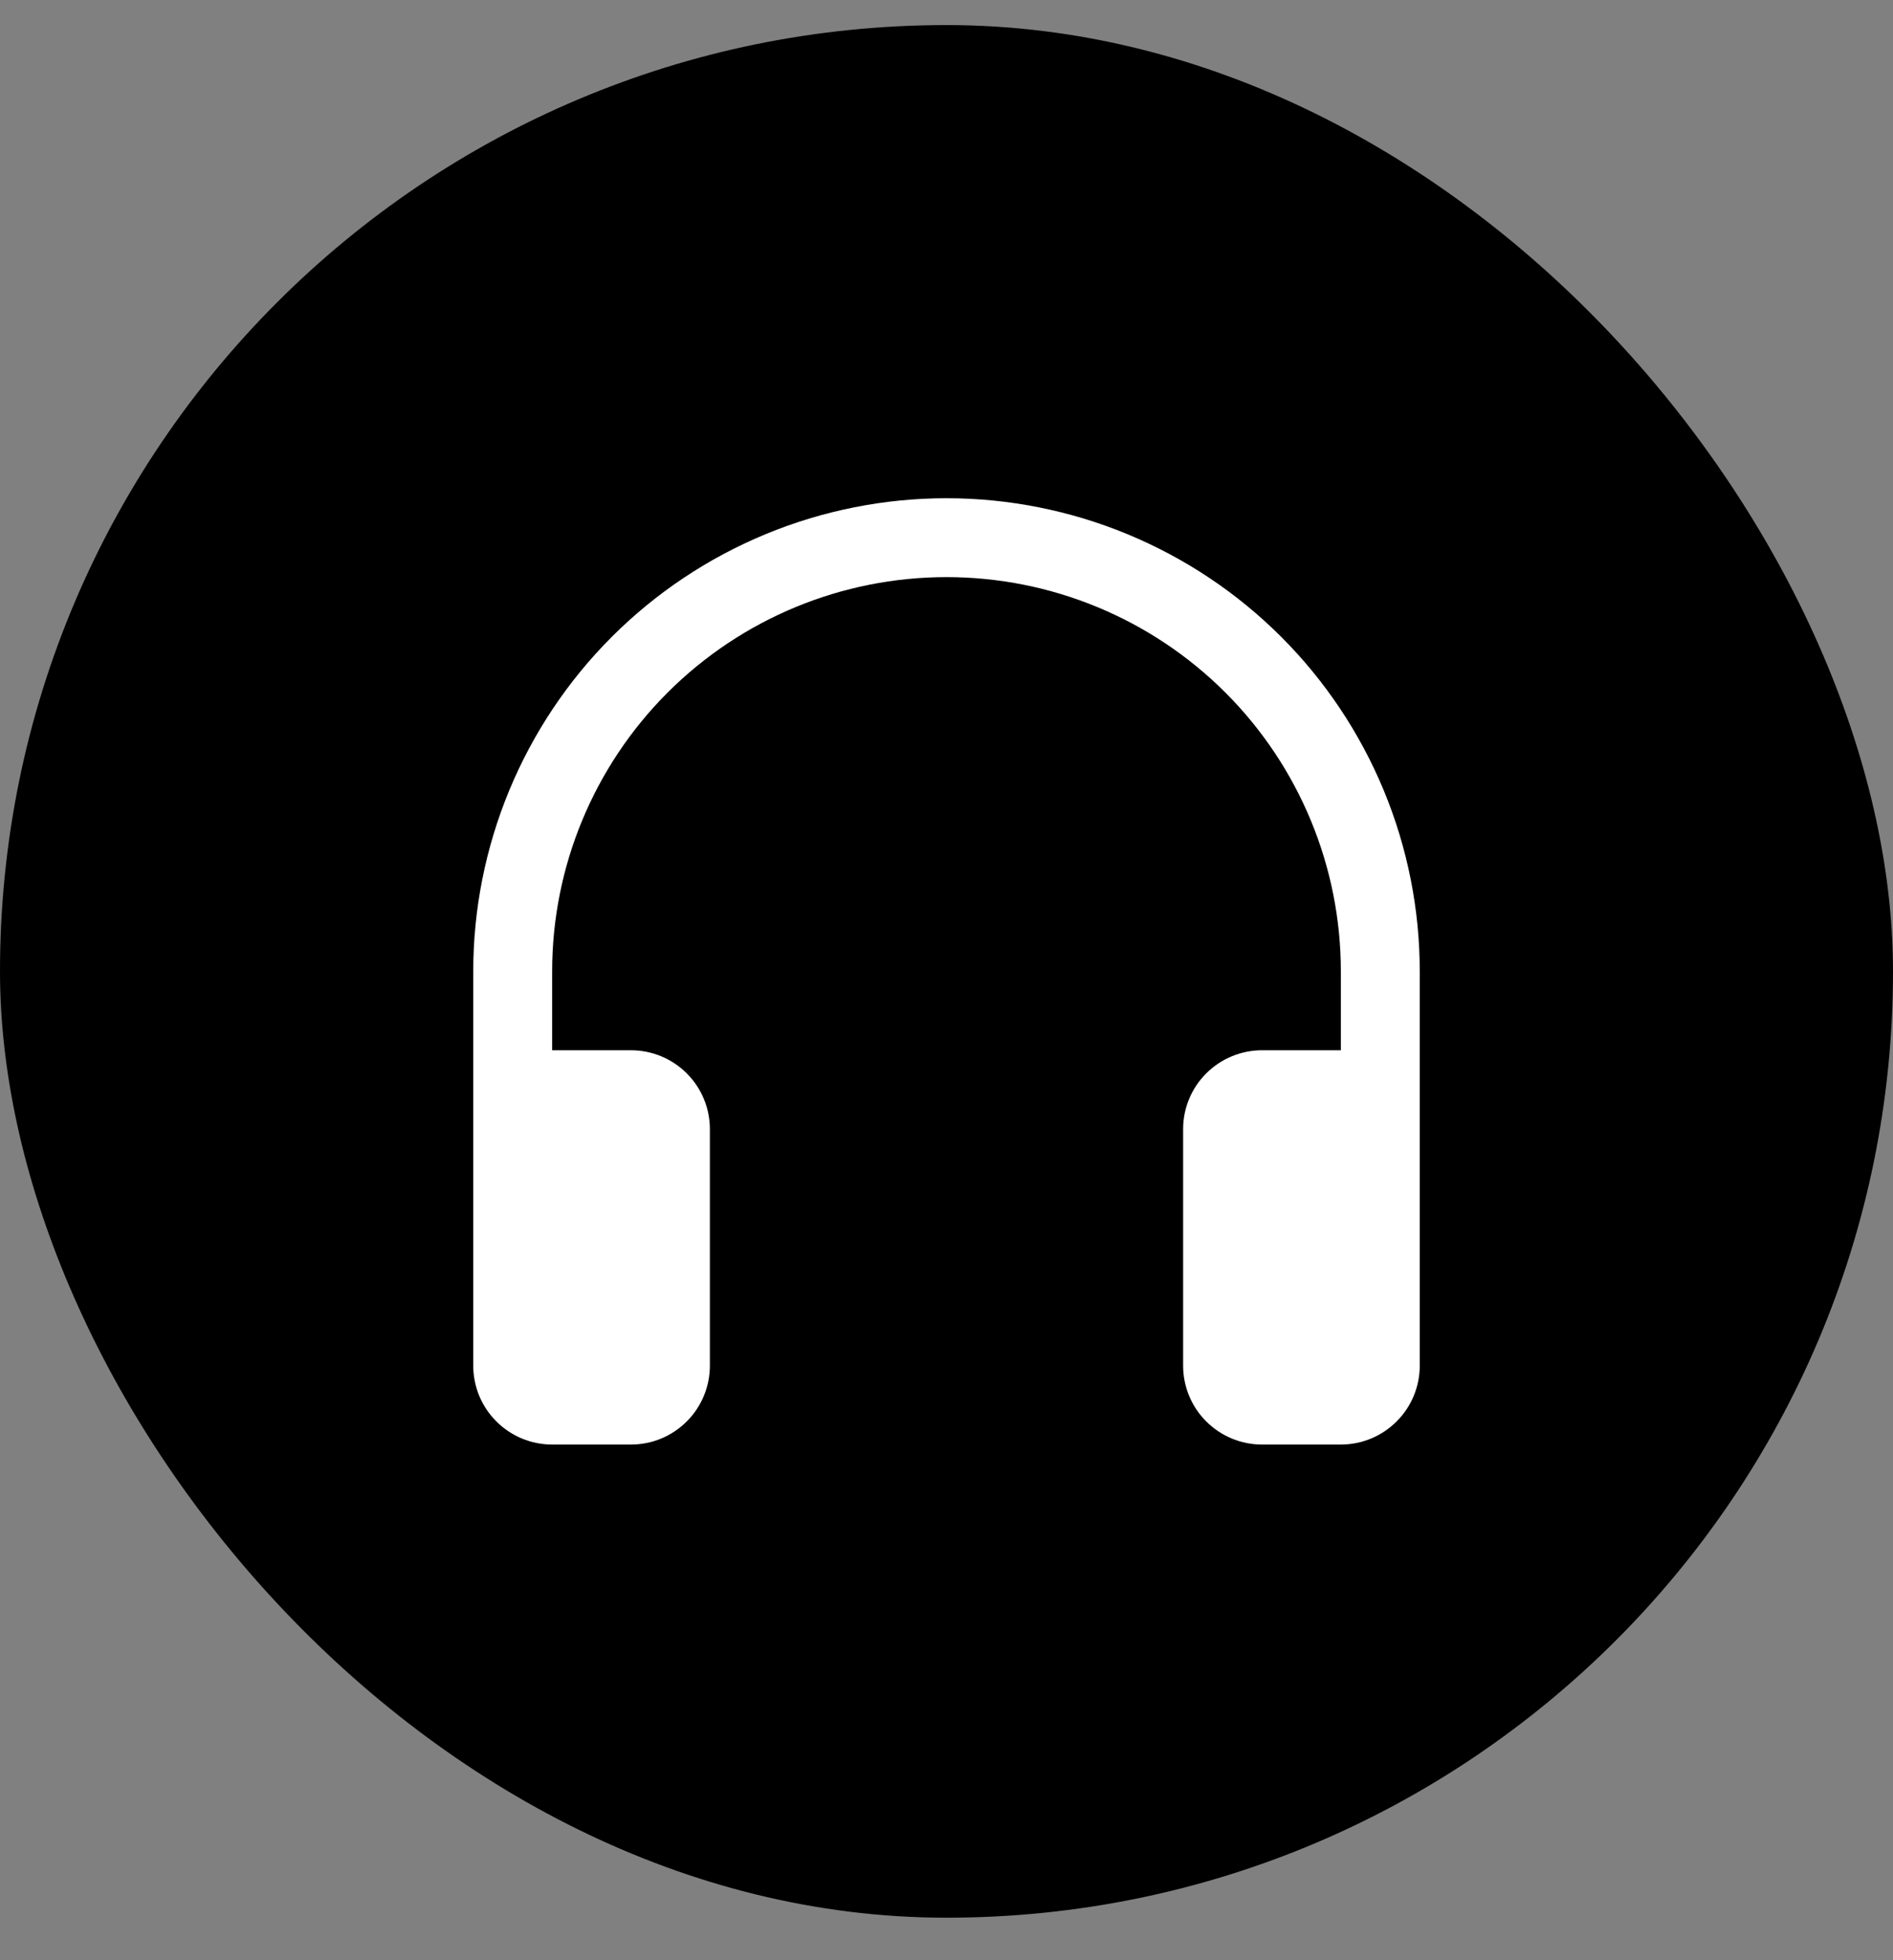
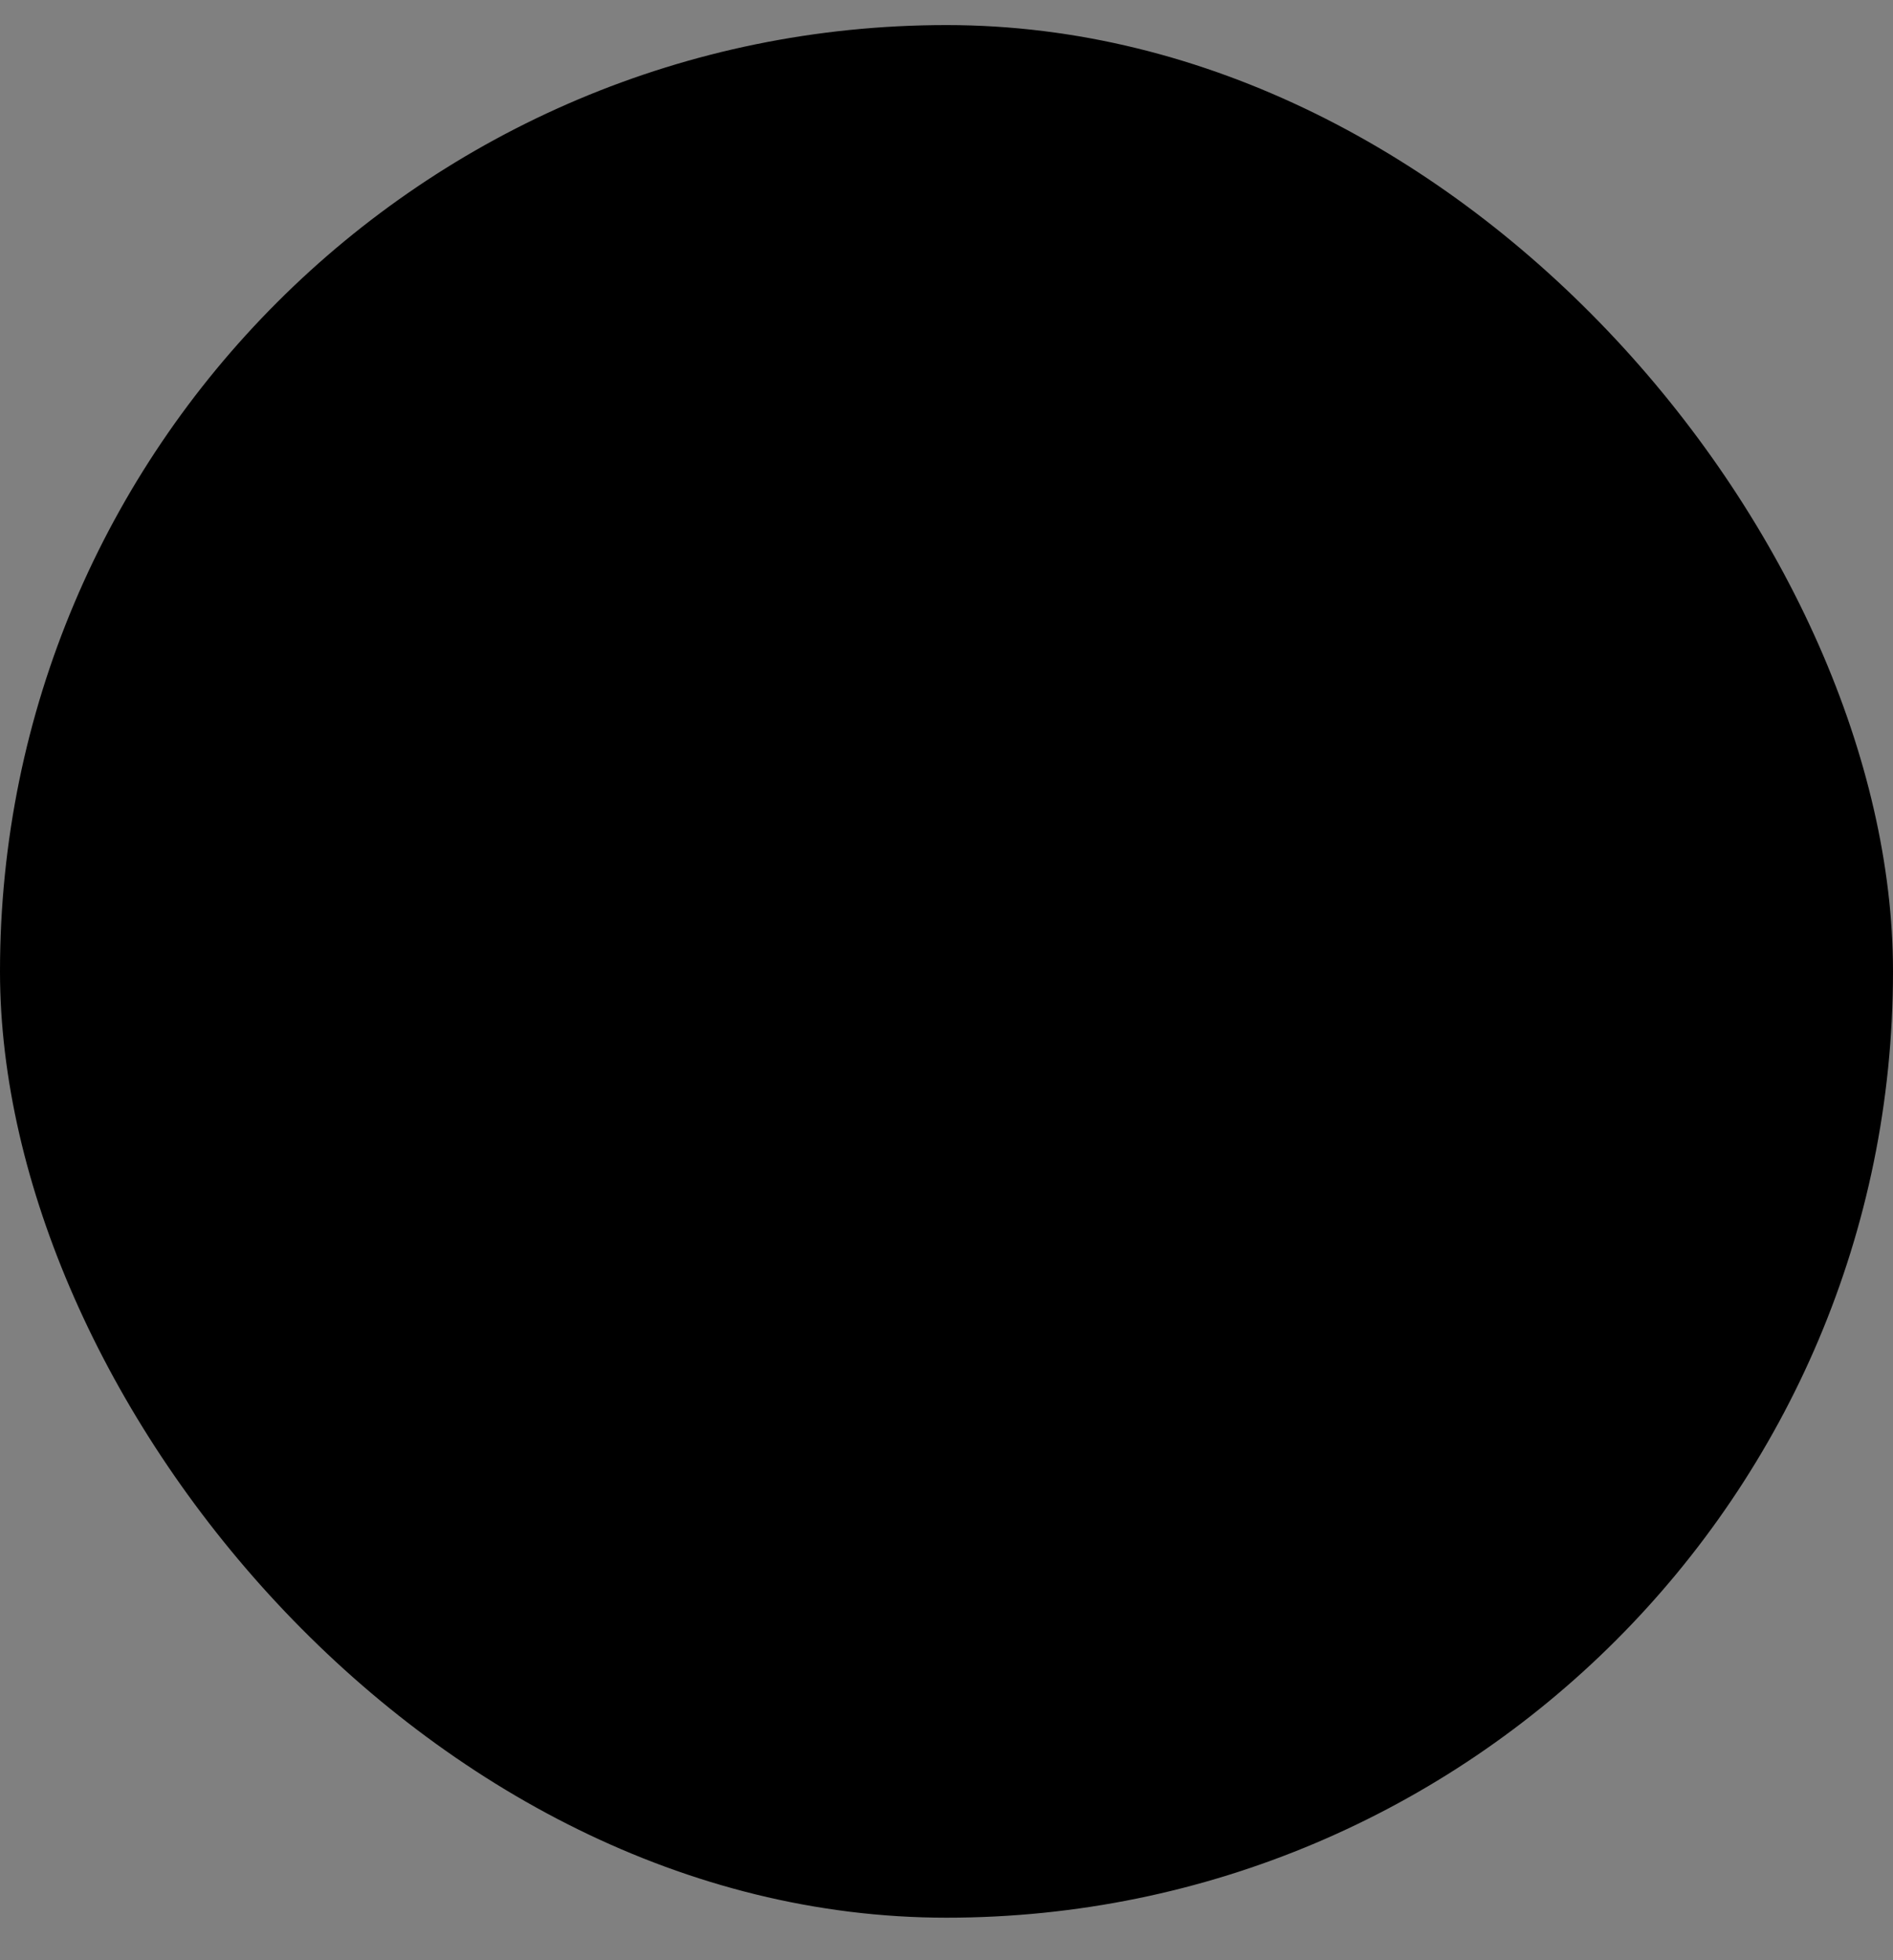
<svg xmlns="http://www.w3.org/2000/svg" width="28" height="29" viewBox="0 0 28 29" fill="none">
  <rect x="0" y="0" width="28" height="29" fill="#808080" stroke="none" />
  <rect x="28" y="28.371" width="28" height="28" rx="14" transform="rotate(-180 28 28.371)" fill="black" />
-   <path d="M14 8.538C12.453 8.538 10.969 9.152 9.875 10.246C8.781 11.34 8.167 12.824 8.167 14.371V15.538H9.333C9.643 15.538 9.94 15.661 10.158 15.88C10.377 16.098 10.5 16.395 10.5 16.704V20.204C10.5 20.514 10.377 20.811 10.158 21.029C9.94 21.248 9.643 21.371 9.333 21.371H8.167C7.857 21.371 7.561 21.248 7.342 21.029C7.123 20.811 7 20.514 7 20.204V14.371C7 13.452 7.181 12.542 7.533 11.692C7.885 10.843 8.4 10.071 9.05 9.421C9.7 8.771 10.472 8.256 11.321 7.904C12.171 7.552 13.081 7.371 14 7.371C14.919 7.371 15.829 7.552 16.679 7.904C17.528 8.256 18.3 8.771 18.95 9.421C19.6 10.071 20.115 10.843 20.467 11.692C20.819 12.542 21 13.452 21 14.371V20.204C21 20.514 20.877 20.811 20.658 21.029C20.439 21.248 20.143 21.371 19.833 21.371H18.667C18.357 21.371 18.061 21.248 17.842 21.029C17.623 20.811 17.5 20.514 17.5 20.204V16.704C17.5 16.395 17.623 16.098 17.842 15.88C18.061 15.661 18.357 15.538 18.667 15.538H19.833V14.371C19.833 12.824 19.219 11.34 18.125 10.246C17.031 9.152 15.547 8.538 14 8.538Z" fill="white" />
</svg>